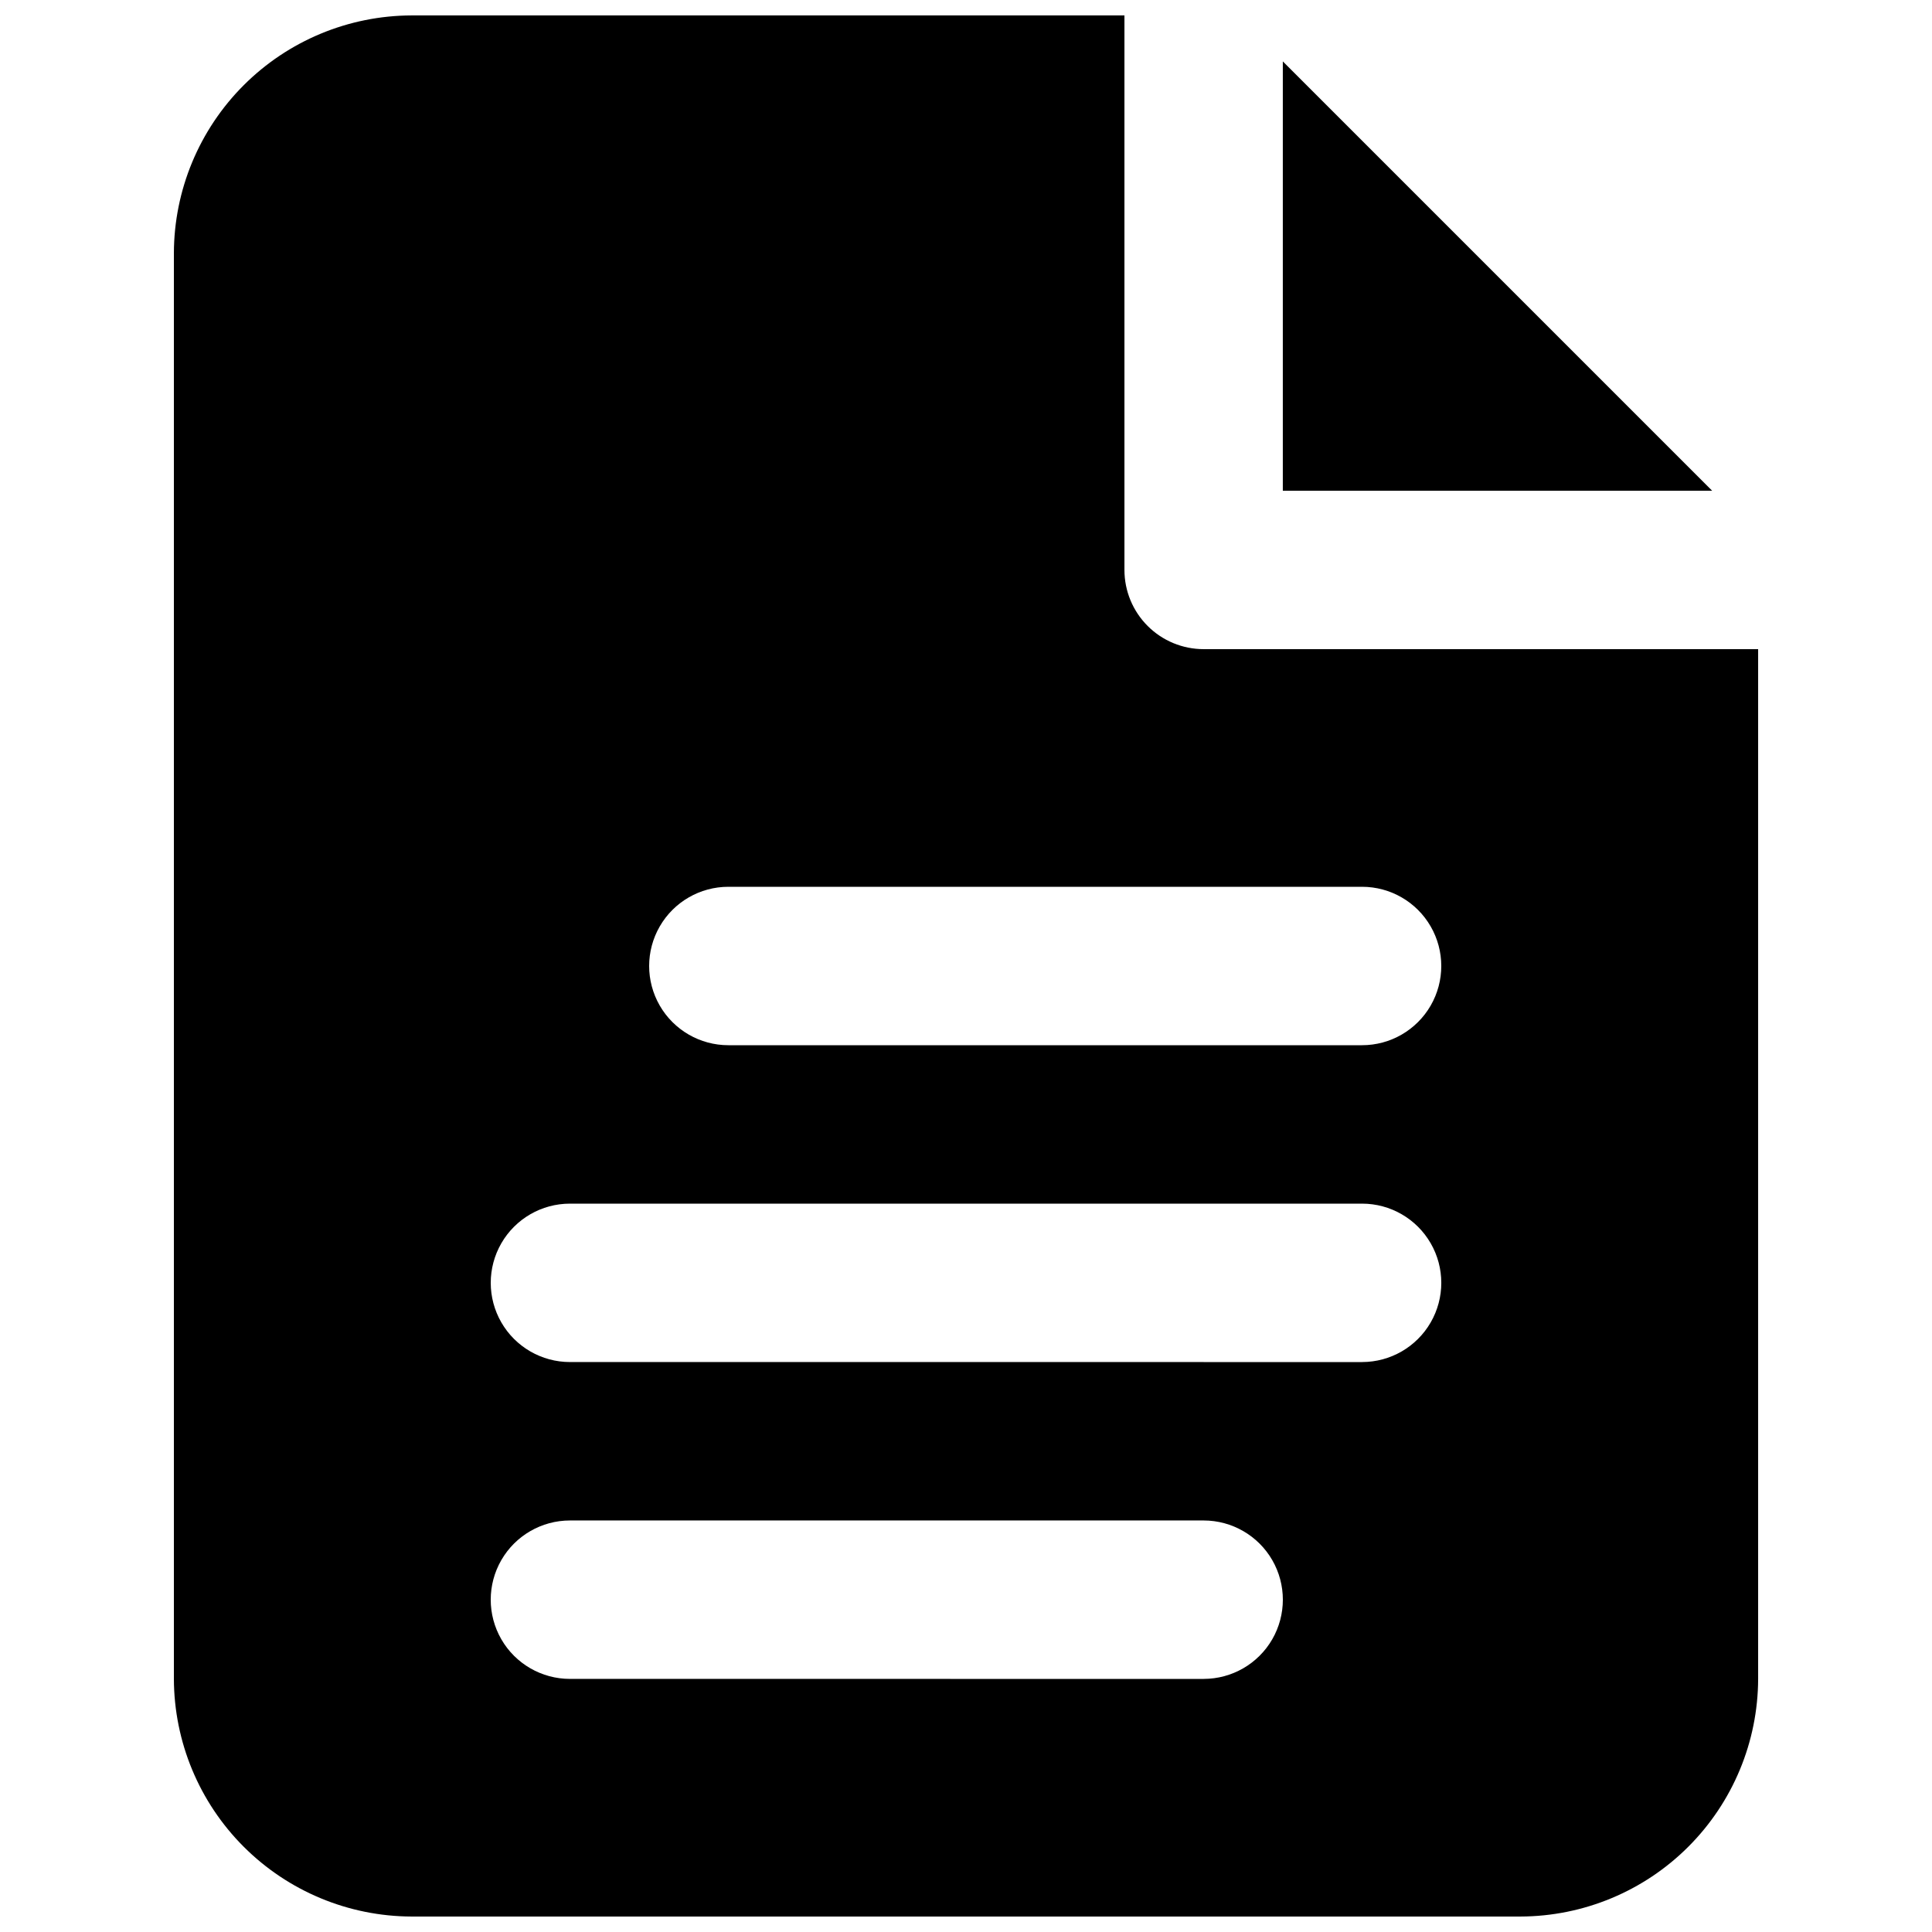
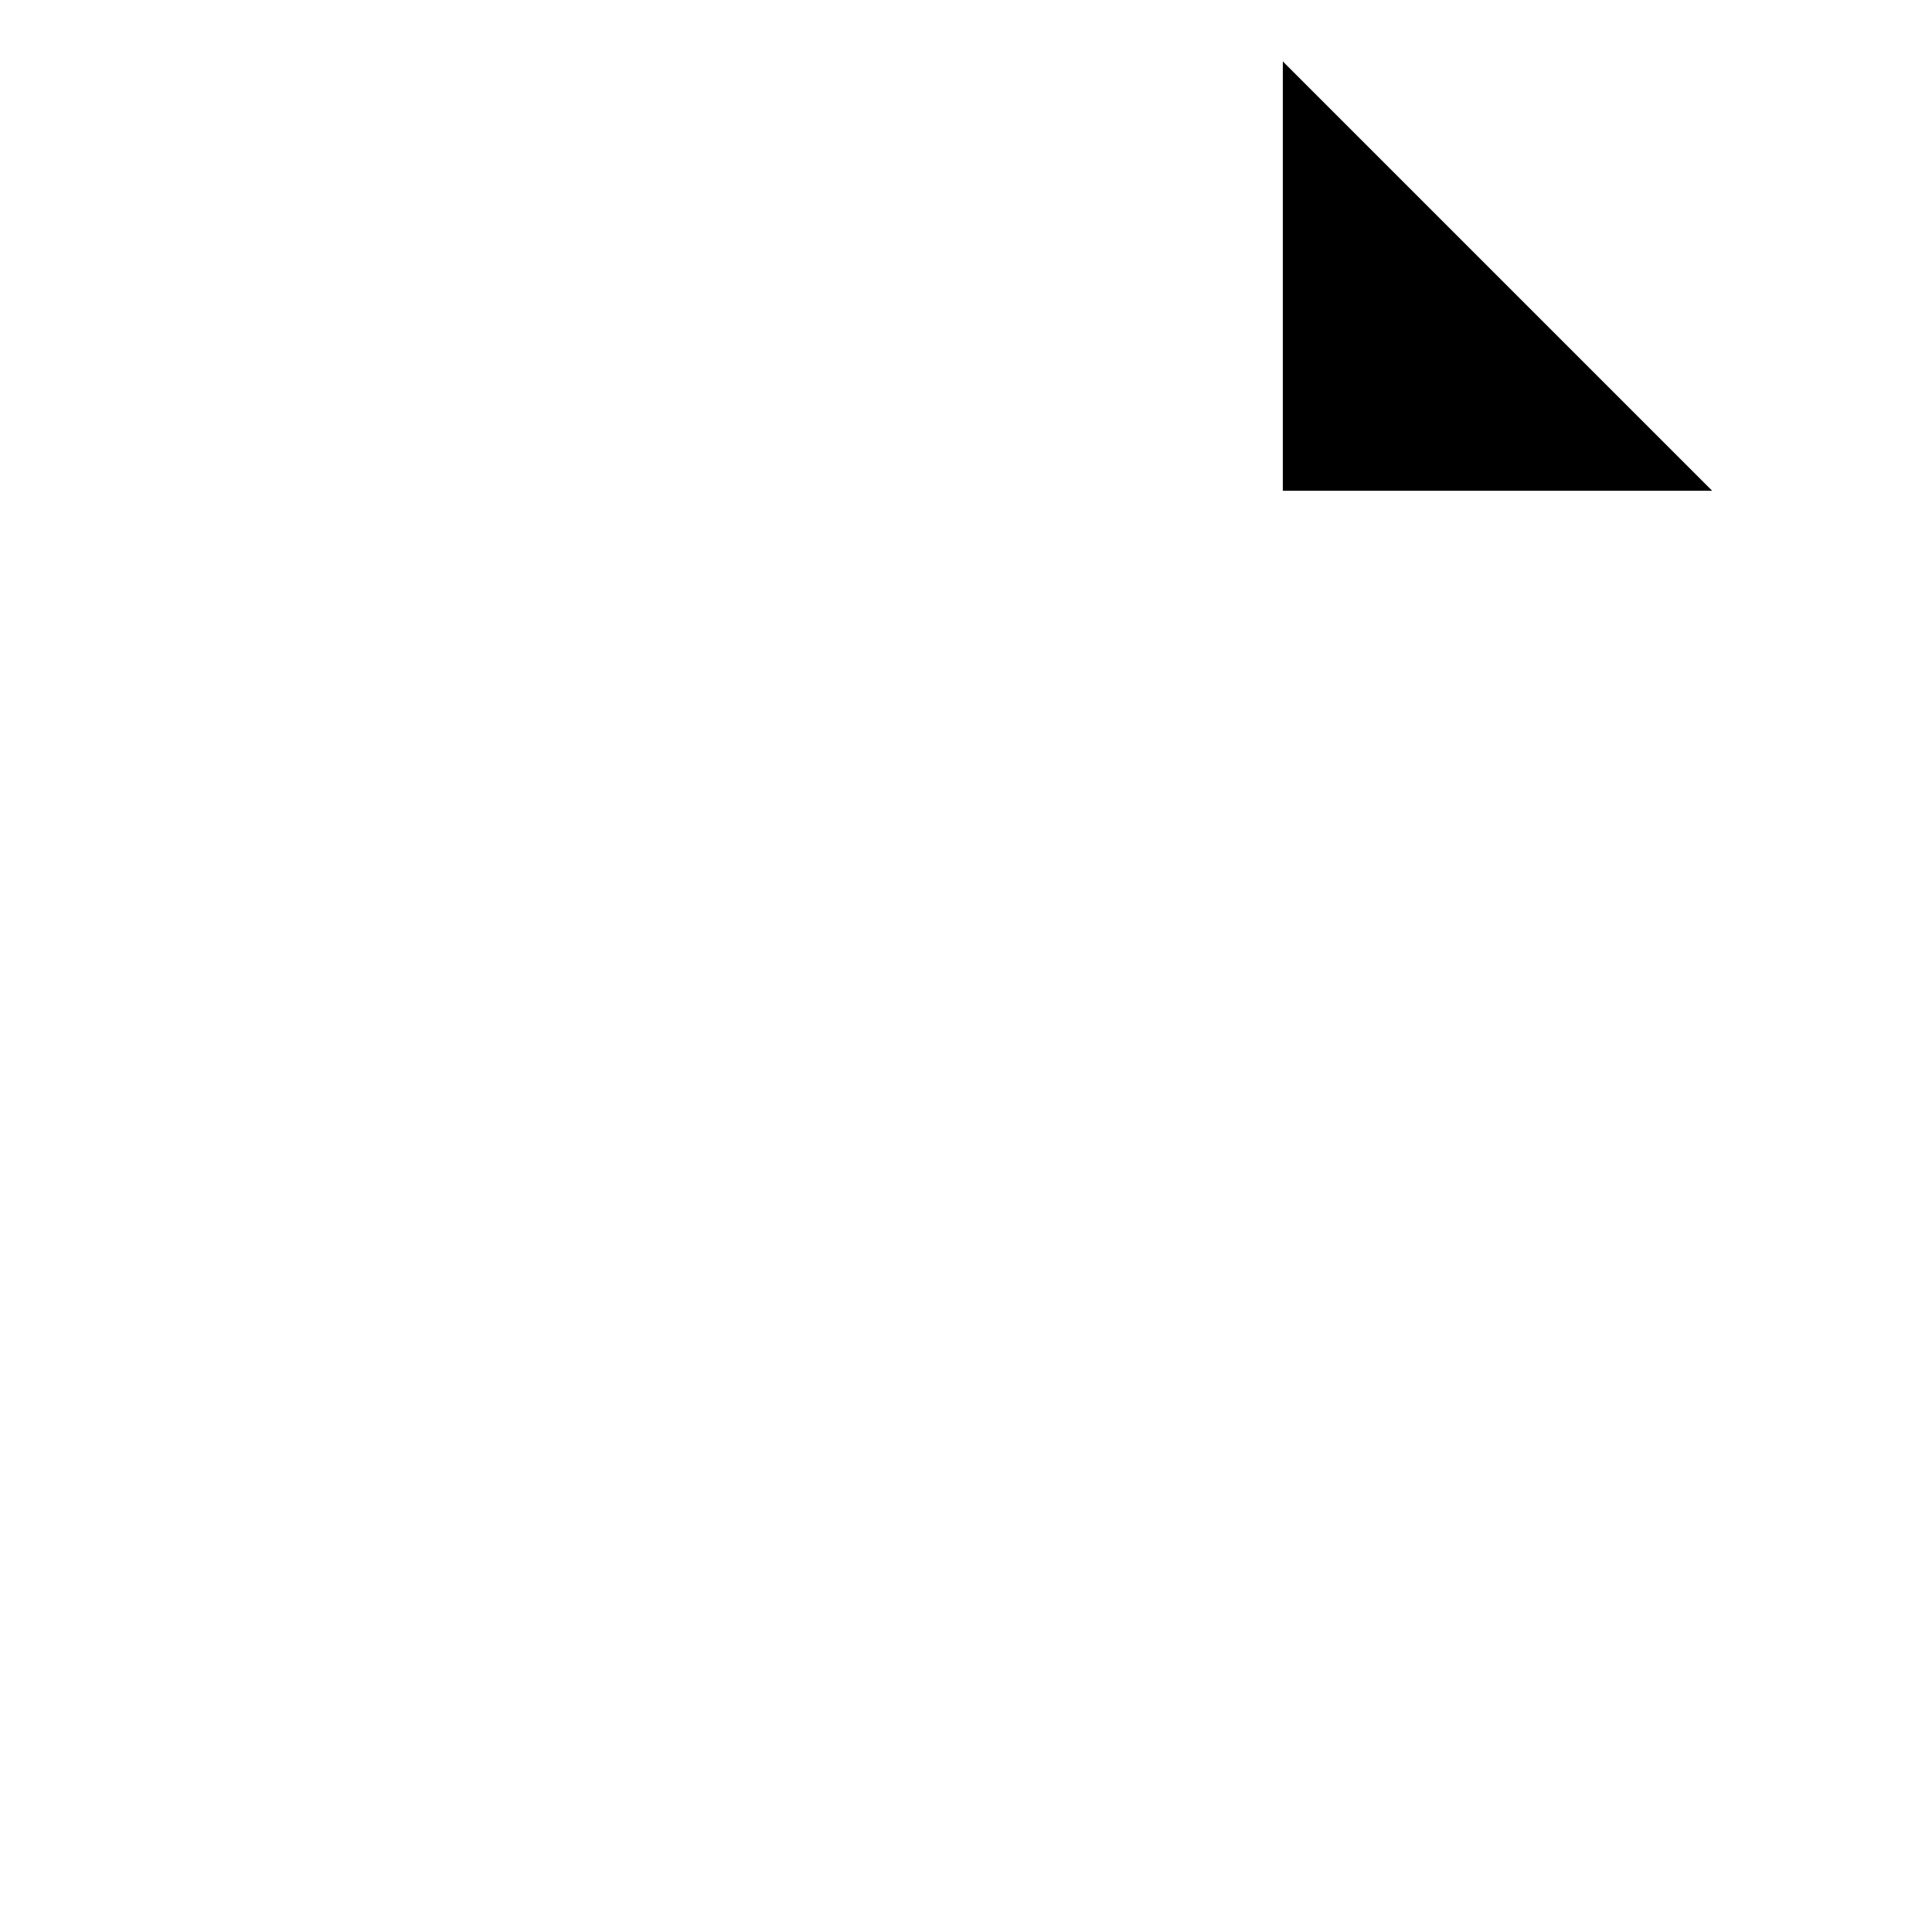
<svg xmlns="http://www.w3.org/2000/svg" width="800px" height="800px" version="1.1" viewBox="144 144 512 512">
  <defs>
    <clipPath id="a">
-       <path d="m190 148.09h420v503.81h-420z" />
-     </clipPath>
+       </clipPath>
  </defs>
  <path d="m483.96 160.27v113.78h113.78z" />
  <g clip-path="url(#a)">
-     <path d="m462.98 316.03c-5.57 0-10.91-2.211-14.844-6.148-3.938-3.938-6.148-9.277-6.148-14.844v-146.95h-188.93c-16.688 0.051-32.676 6.699-44.477 18.5s-18.449 27.789-18.5 44.477v377.86c0.051 16.688 6.699 32.676 18.5 44.477 11.801 11.801 27.789 18.449 44.477 18.5h293.89c16.688-0.051 32.68-6.699 44.477-18.5 11.801-11.801 18.453-27.789 18.5-44.477v-272.89zm0 272.9-167.94-0.004c-7.5 0-14.43-4-18.18-10.496-3.75-6.492-3.75-14.496 0-20.992 3.75-6.492 10.68-10.496 18.18-10.496h167.94c7.496 0 14.43 4.004 18.18 10.496 3.746 6.496 3.746 14.5 0 20.992-3.75 6.496-10.684 10.496-18.18 10.496zm41.984-83.969-209.92-0.004c-7.5 0-14.43-4-18.18-10.496-3.75-6.492-3.75-14.496 0-20.988 3.75-6.496 10.68-10.496 18.18-10.496h209.92c7.5 0 14.43 4 18.18 10.496 3.75 6.492 3.75 14.496 0 20.988-3.75 6.496-10.68 10.496-18.18 10.496zm0-83.969h-167.94c-7.5 0-14.43-4.004-18.18-10.496-3.75-6.496-3.75-14.5 0-20.992 3.75-6.496 10.68-10.496 18.18-10.496h167.94-0.004c7.5 0 14.43 4 18.18 10.496 3.75 6.492 3.75 14.496 0 20.992-3.75 6.492-10.68 10.496-18.18 10.496z" />
-   </g>
+     </g>
</svg>